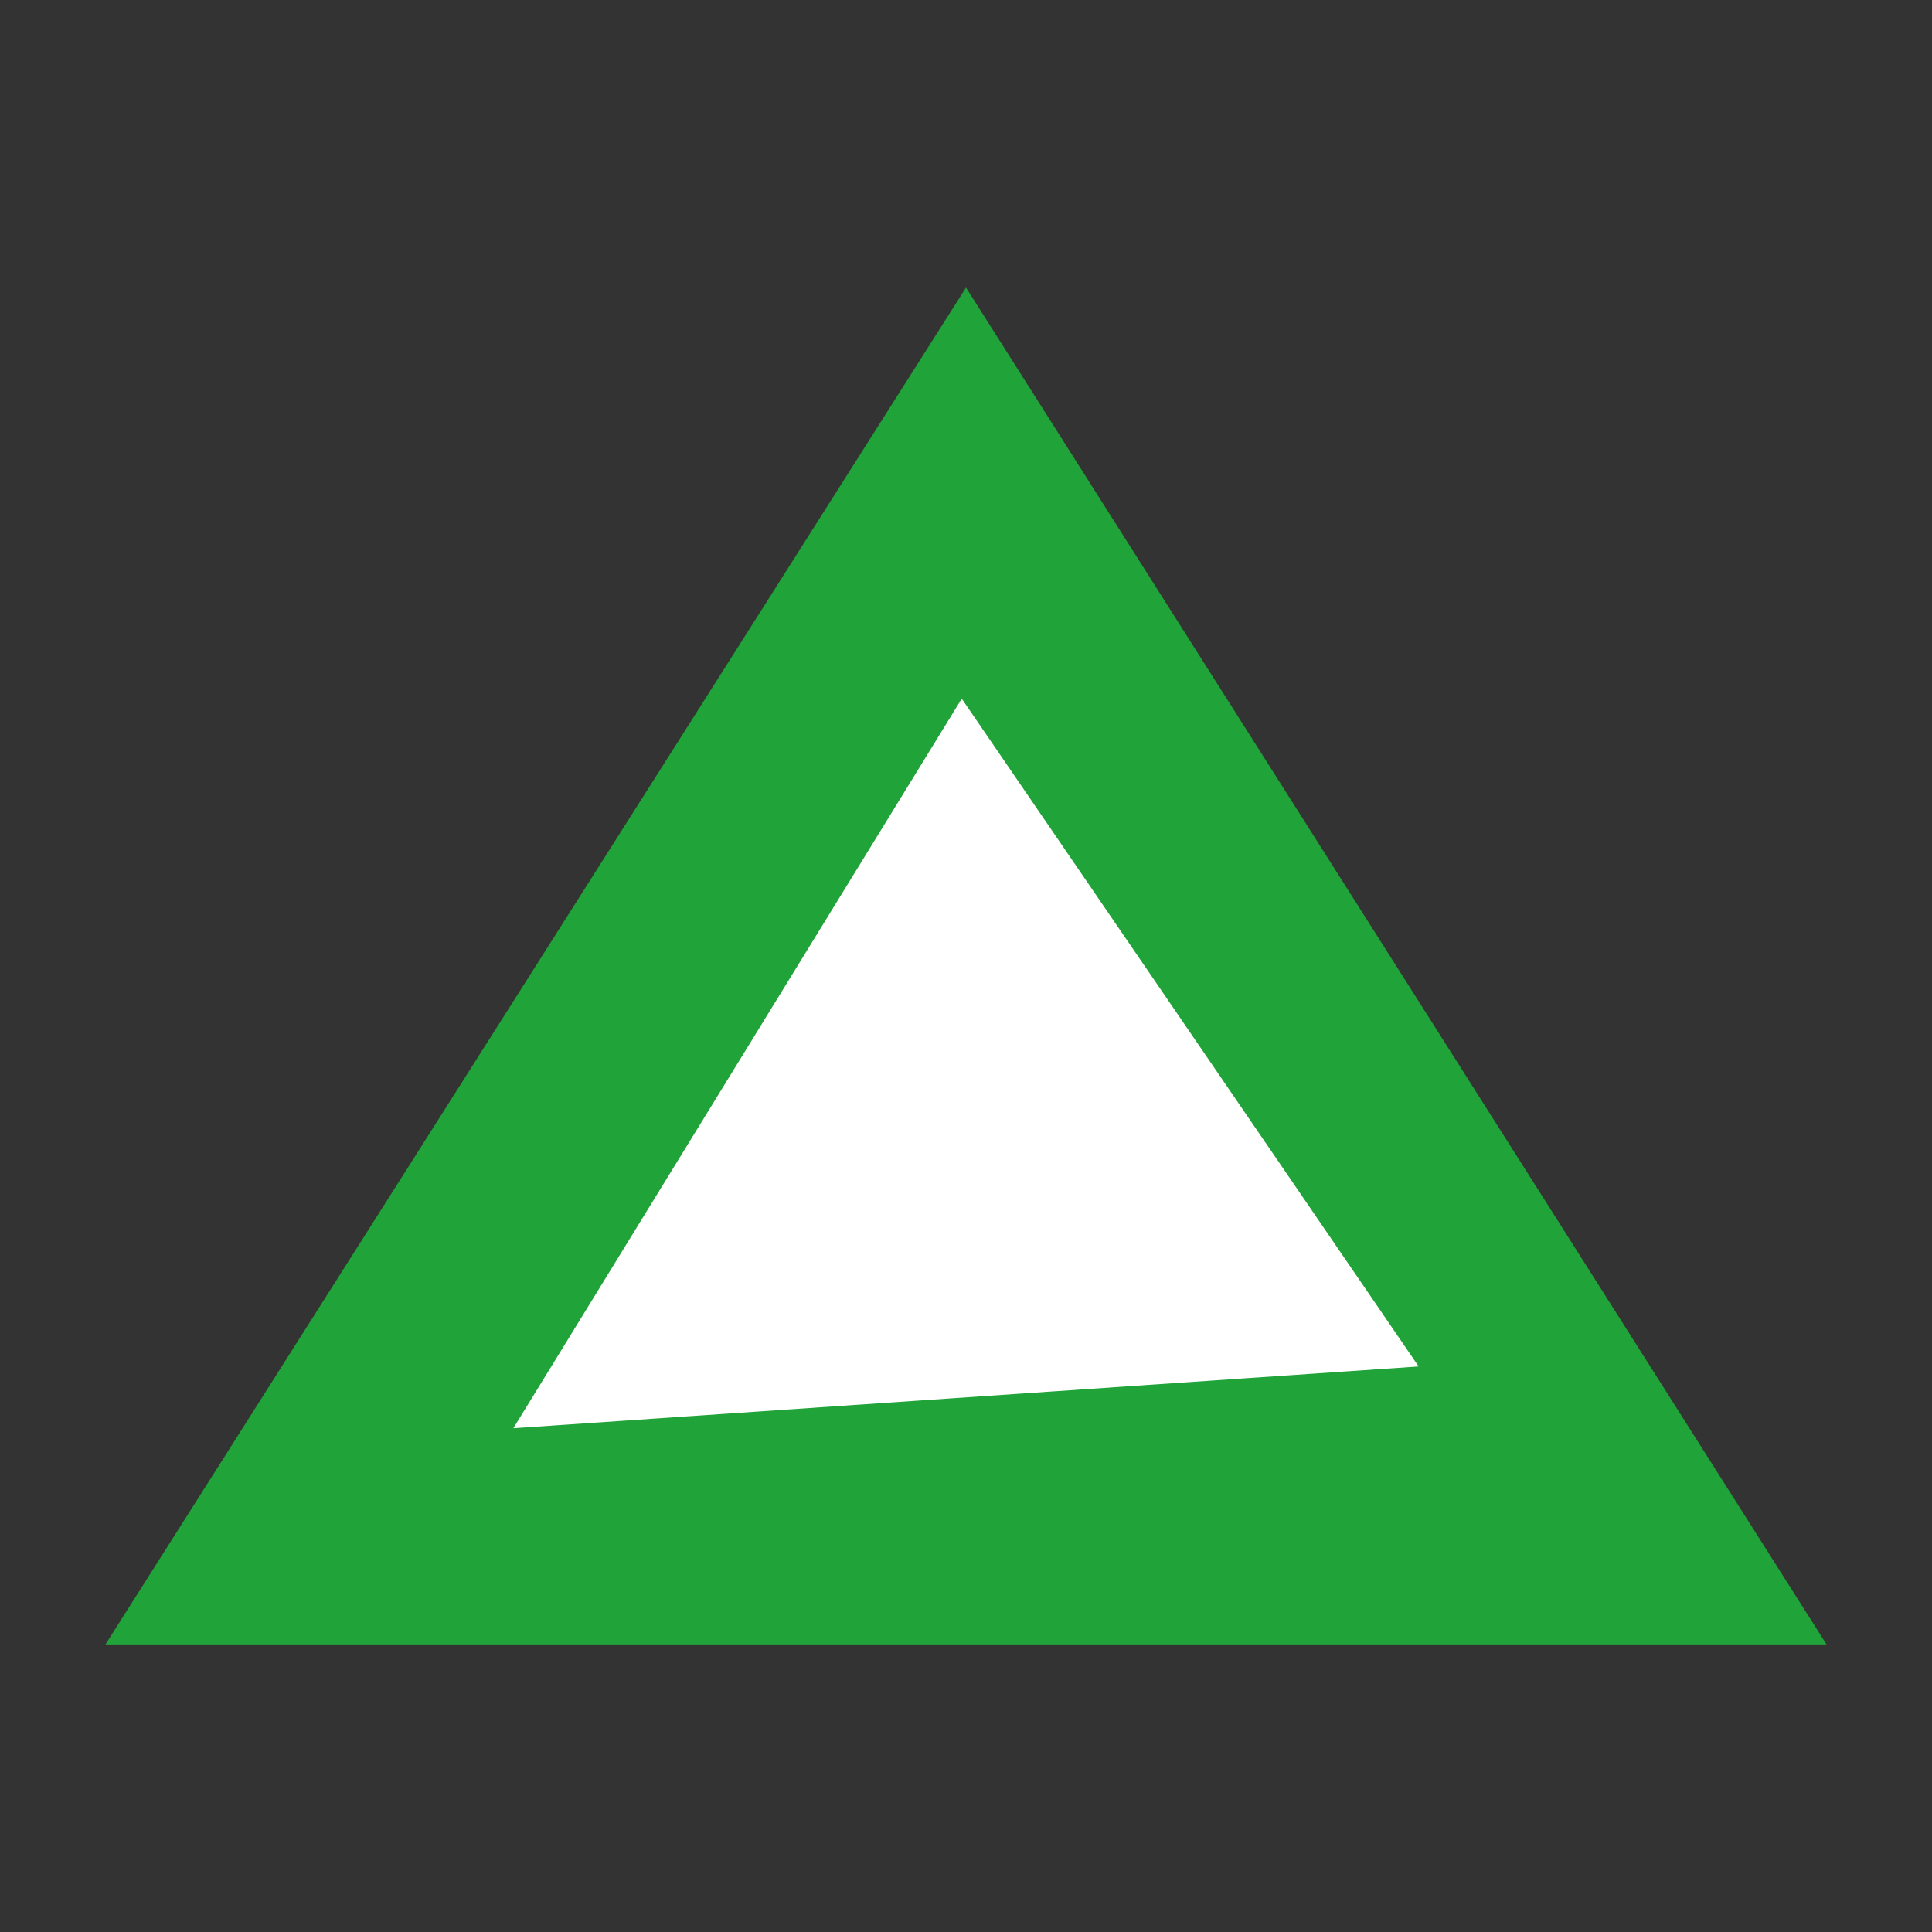
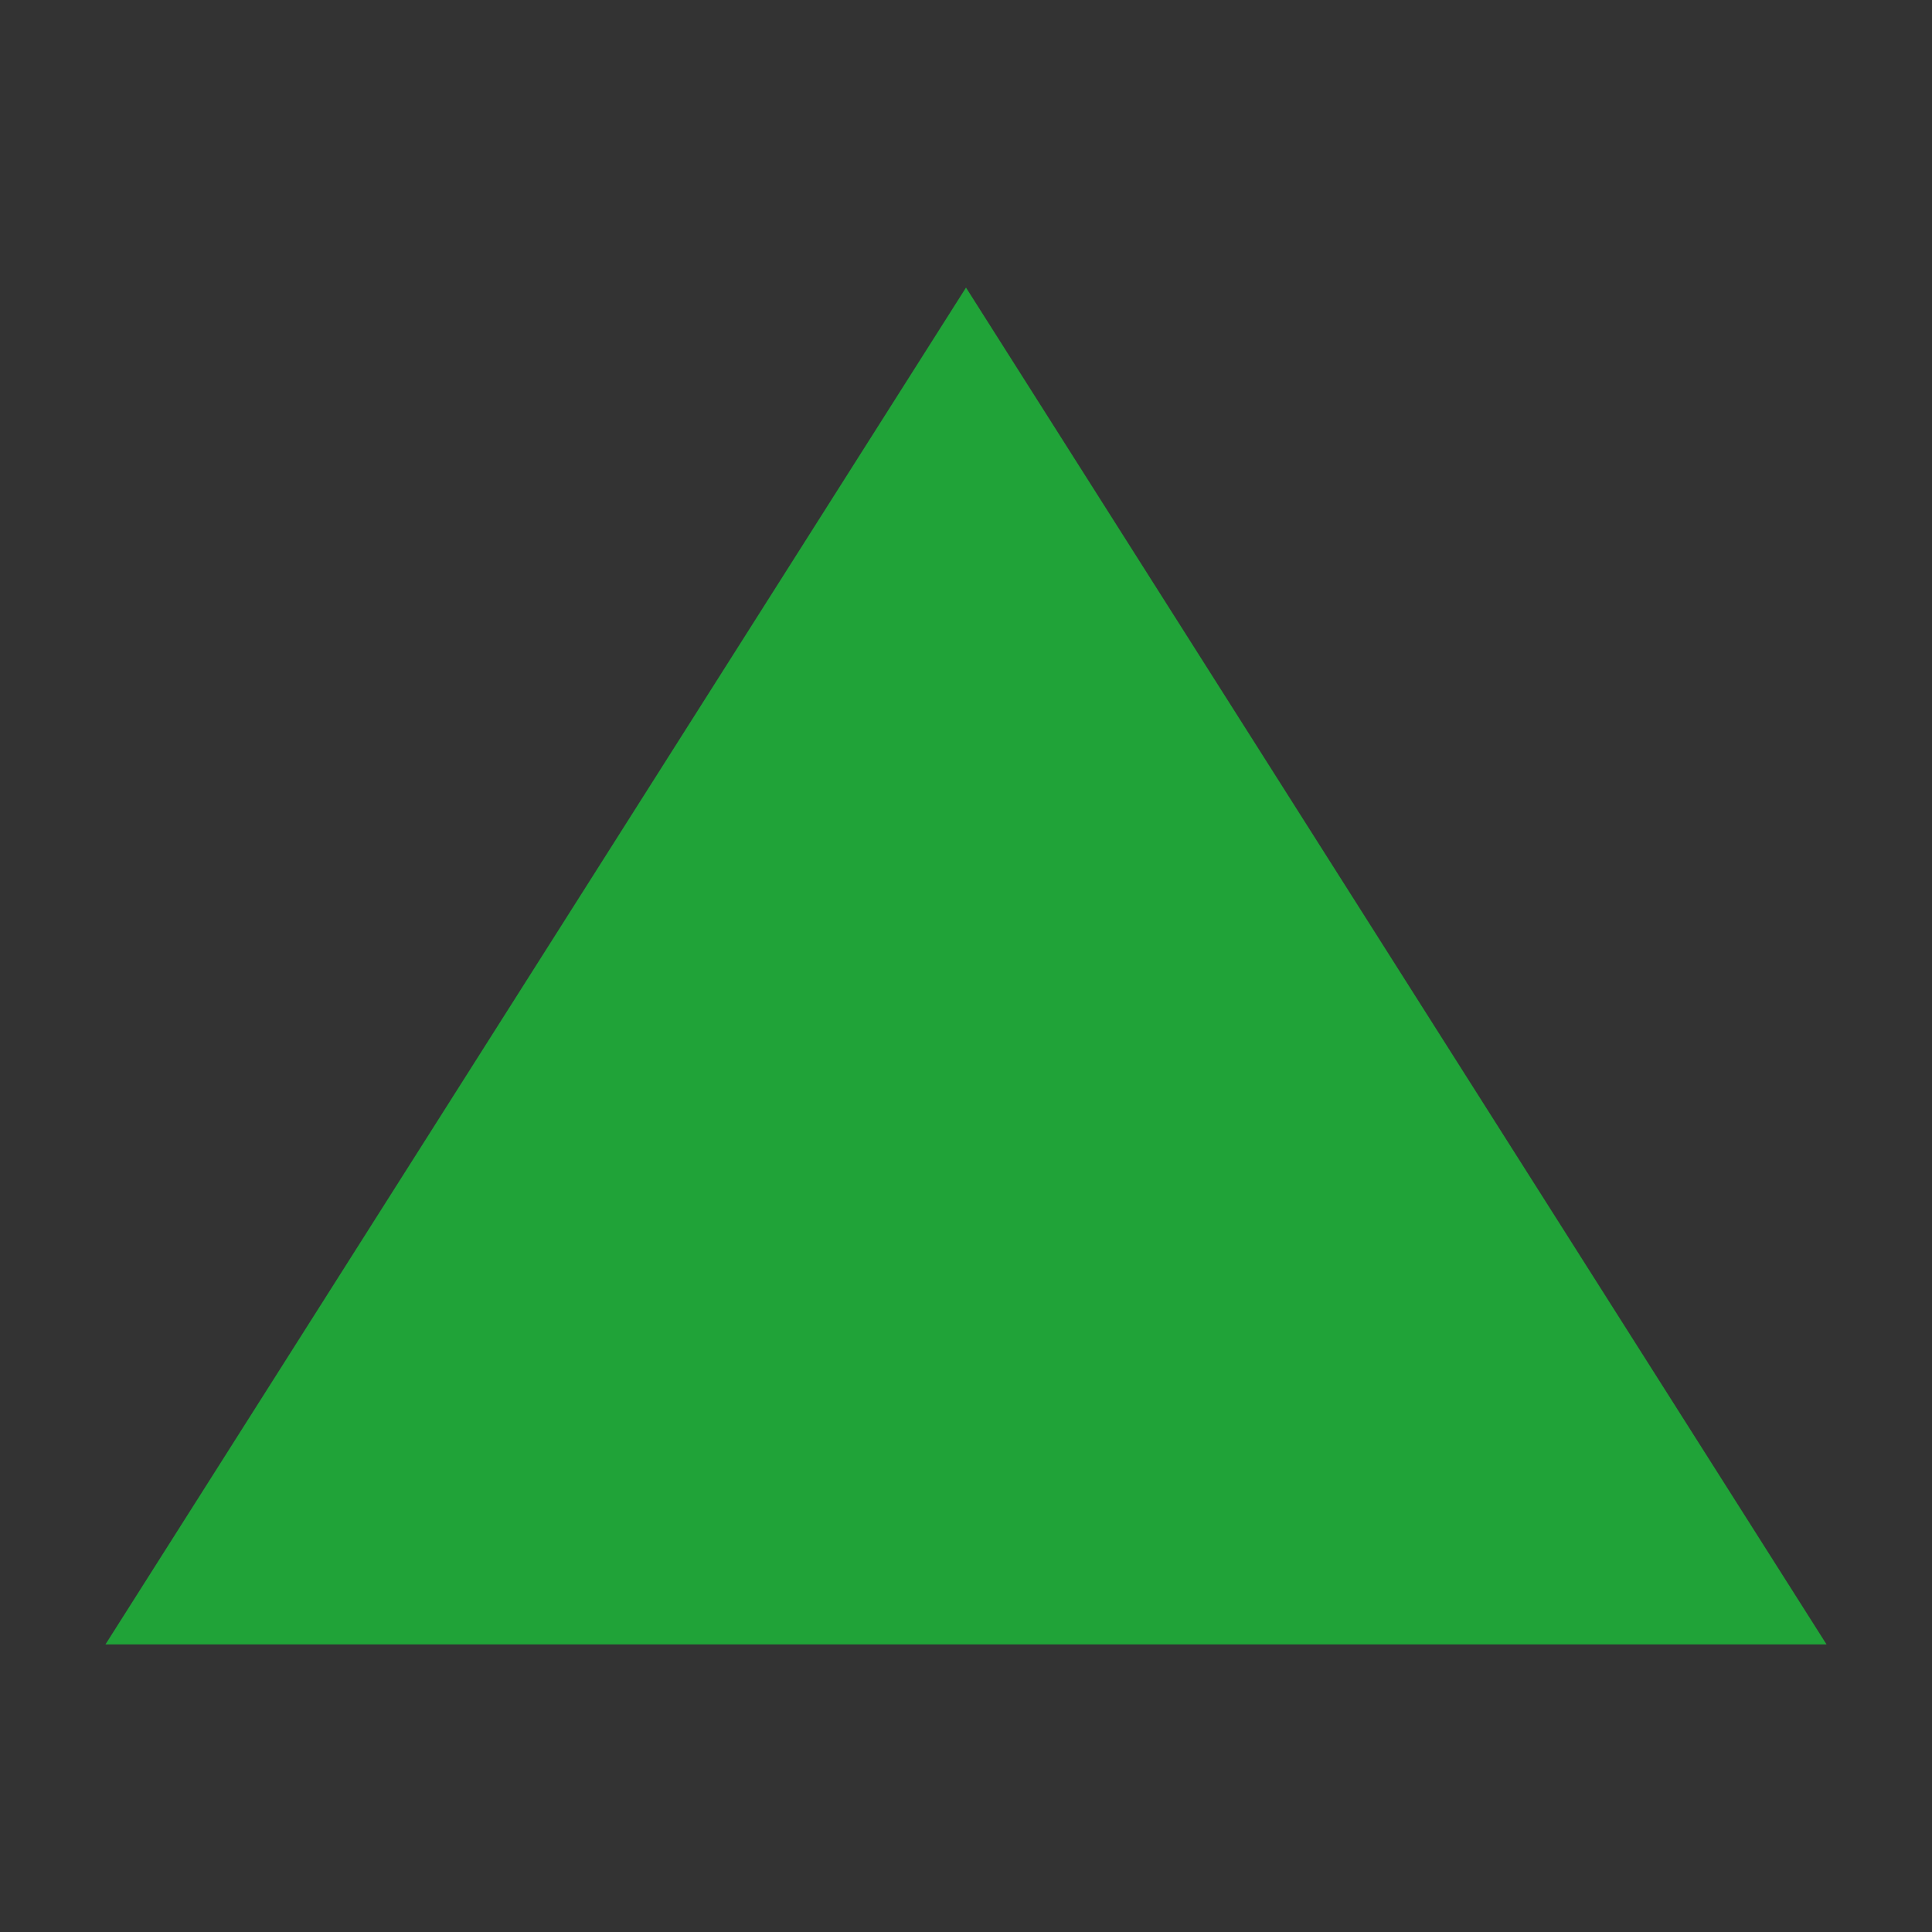
<svg xmlns="http://www.w3.org/2000/svg" version="1.1" id="Lager_1" x="0px" y="0px" viewBox="0 0 181.4 181.4" style="enable-background:new 0 0 181.4 181.4;" xml:space="preserve">
  <rect x="0" y="0" width="181.4" height="181.4" fill="#333333" stroke="none" />
  <style type="text/css"> .st0{fill:#20A338;} .st1{fill:#FFFFFF;} </style>
  <g>
    <g>
      <polygon class="st0" points="9.9,154.4 90.7,27 171.5,154.4 " />
-       <polygon class="st1" points="133.2,128.3 48.2,134.1 90.3,65.6 " />
    </g>
  </g>
</svg>